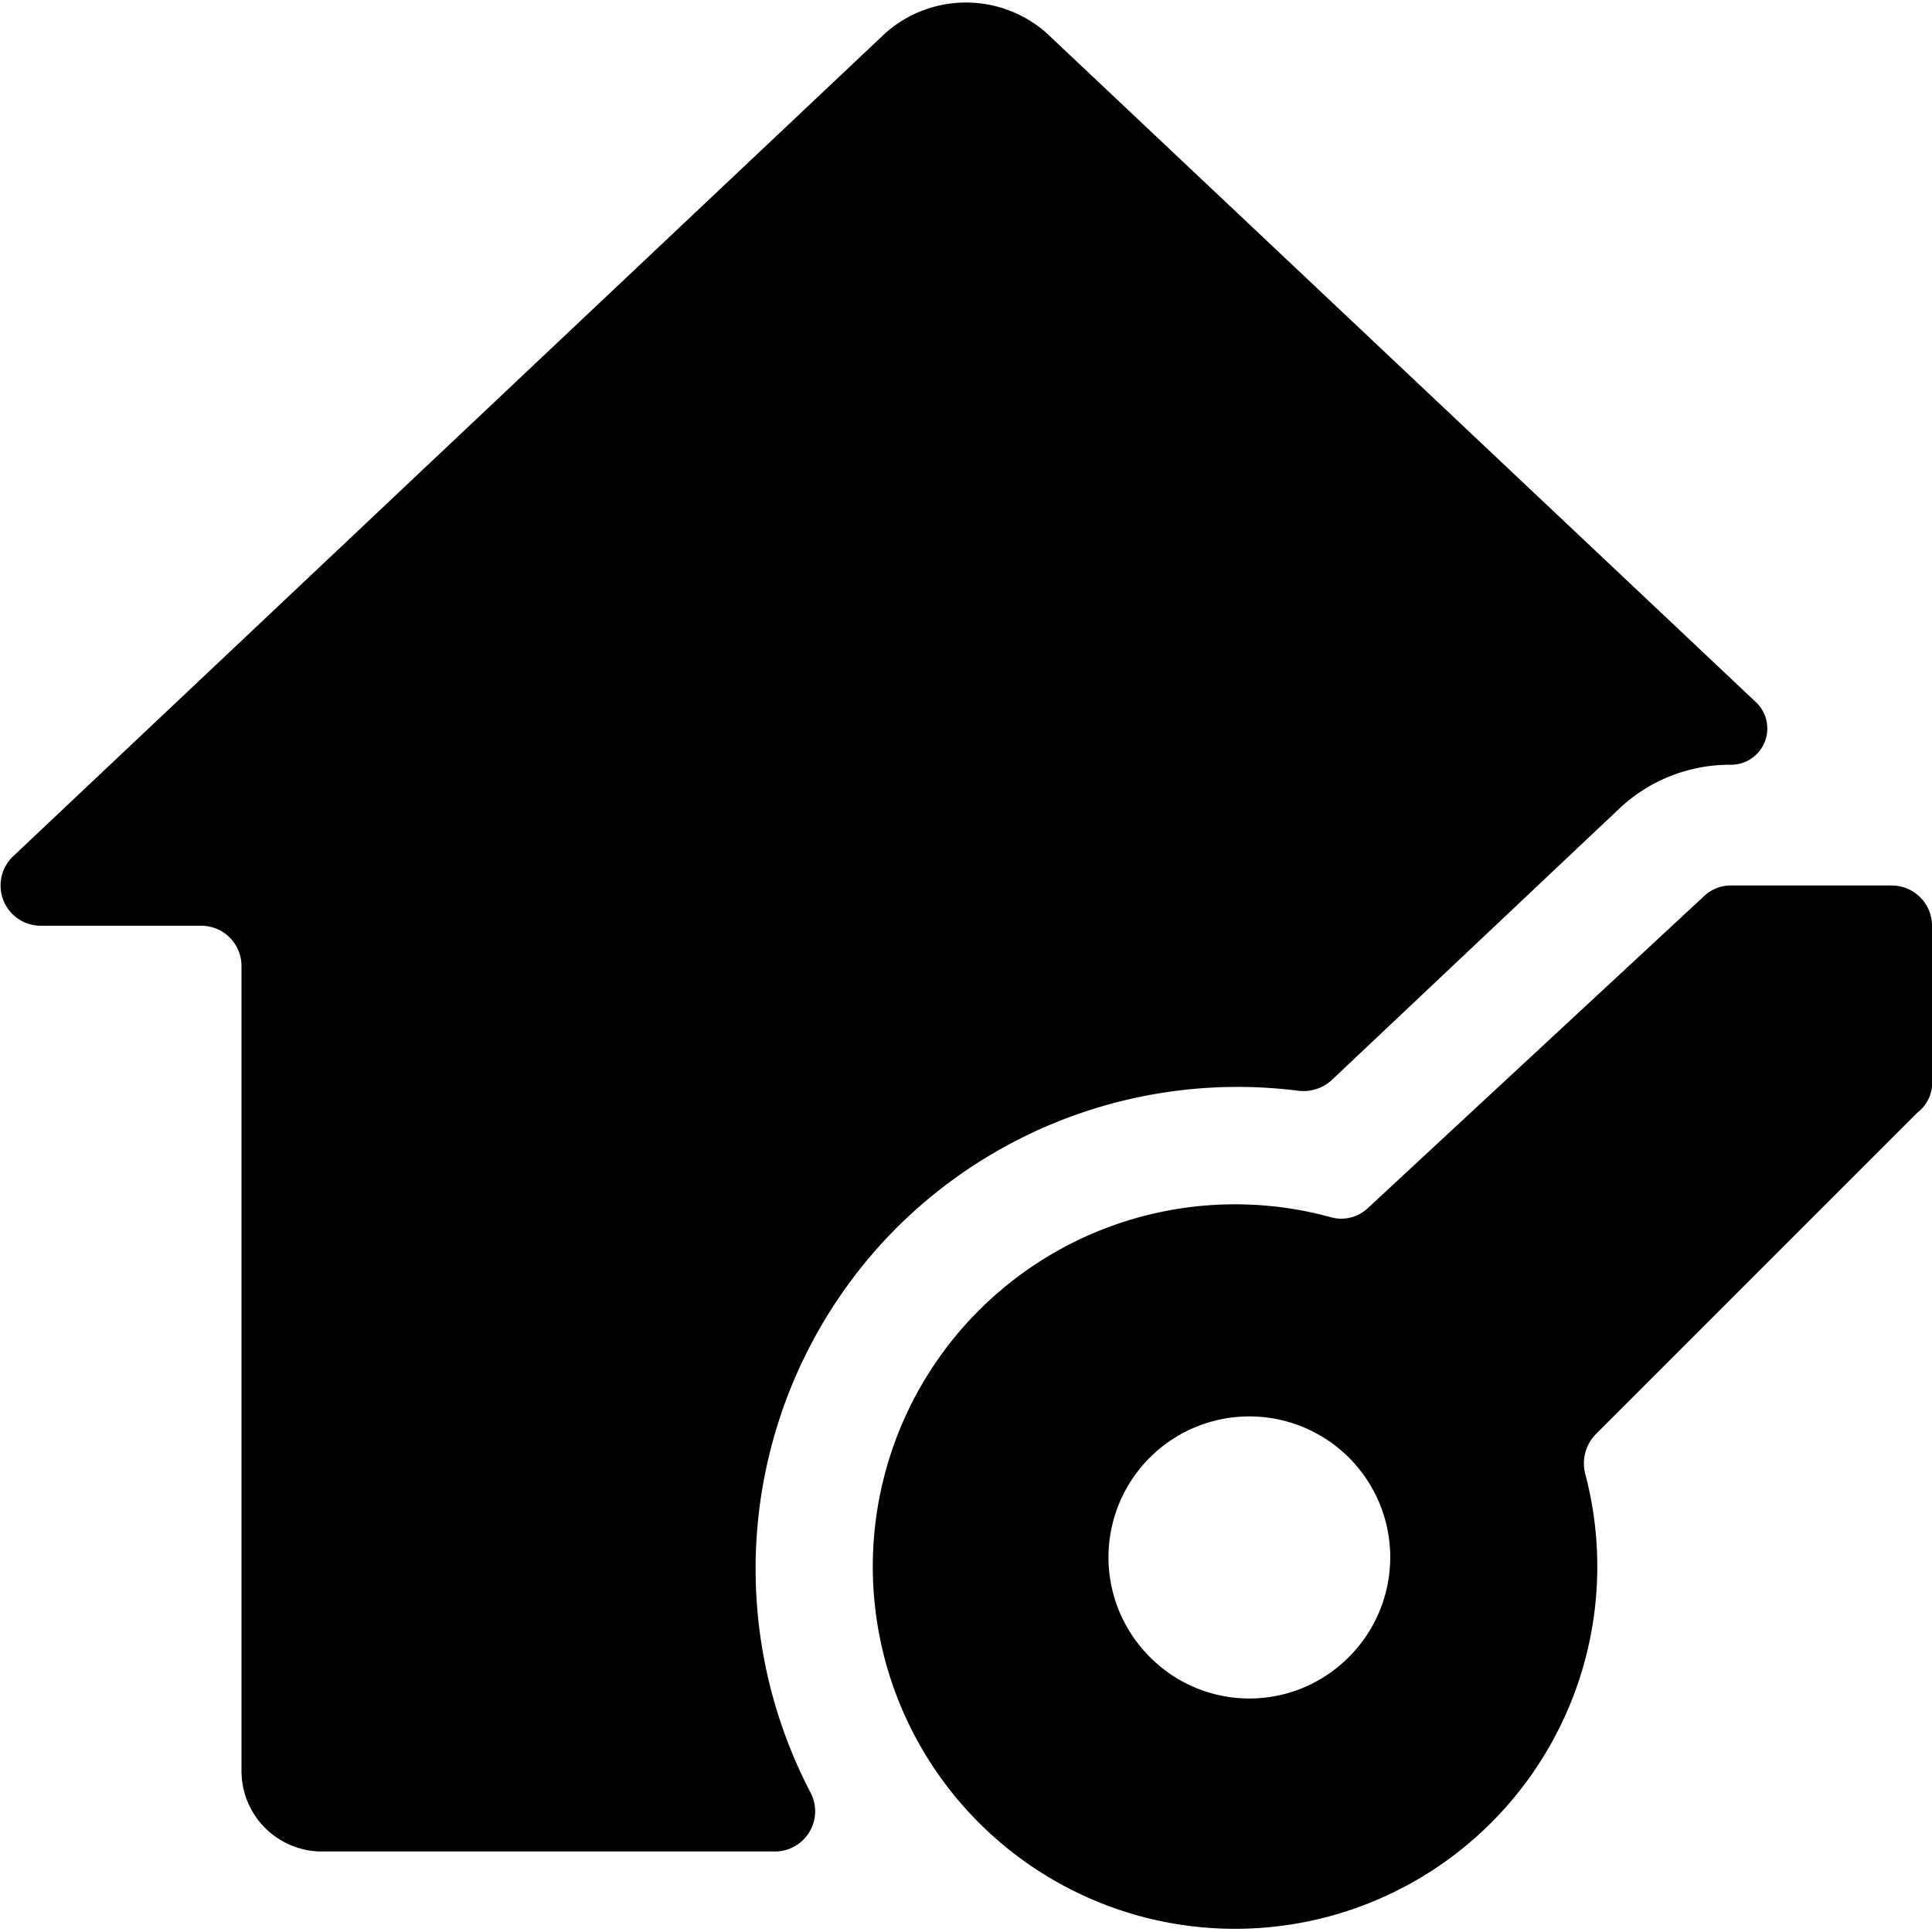
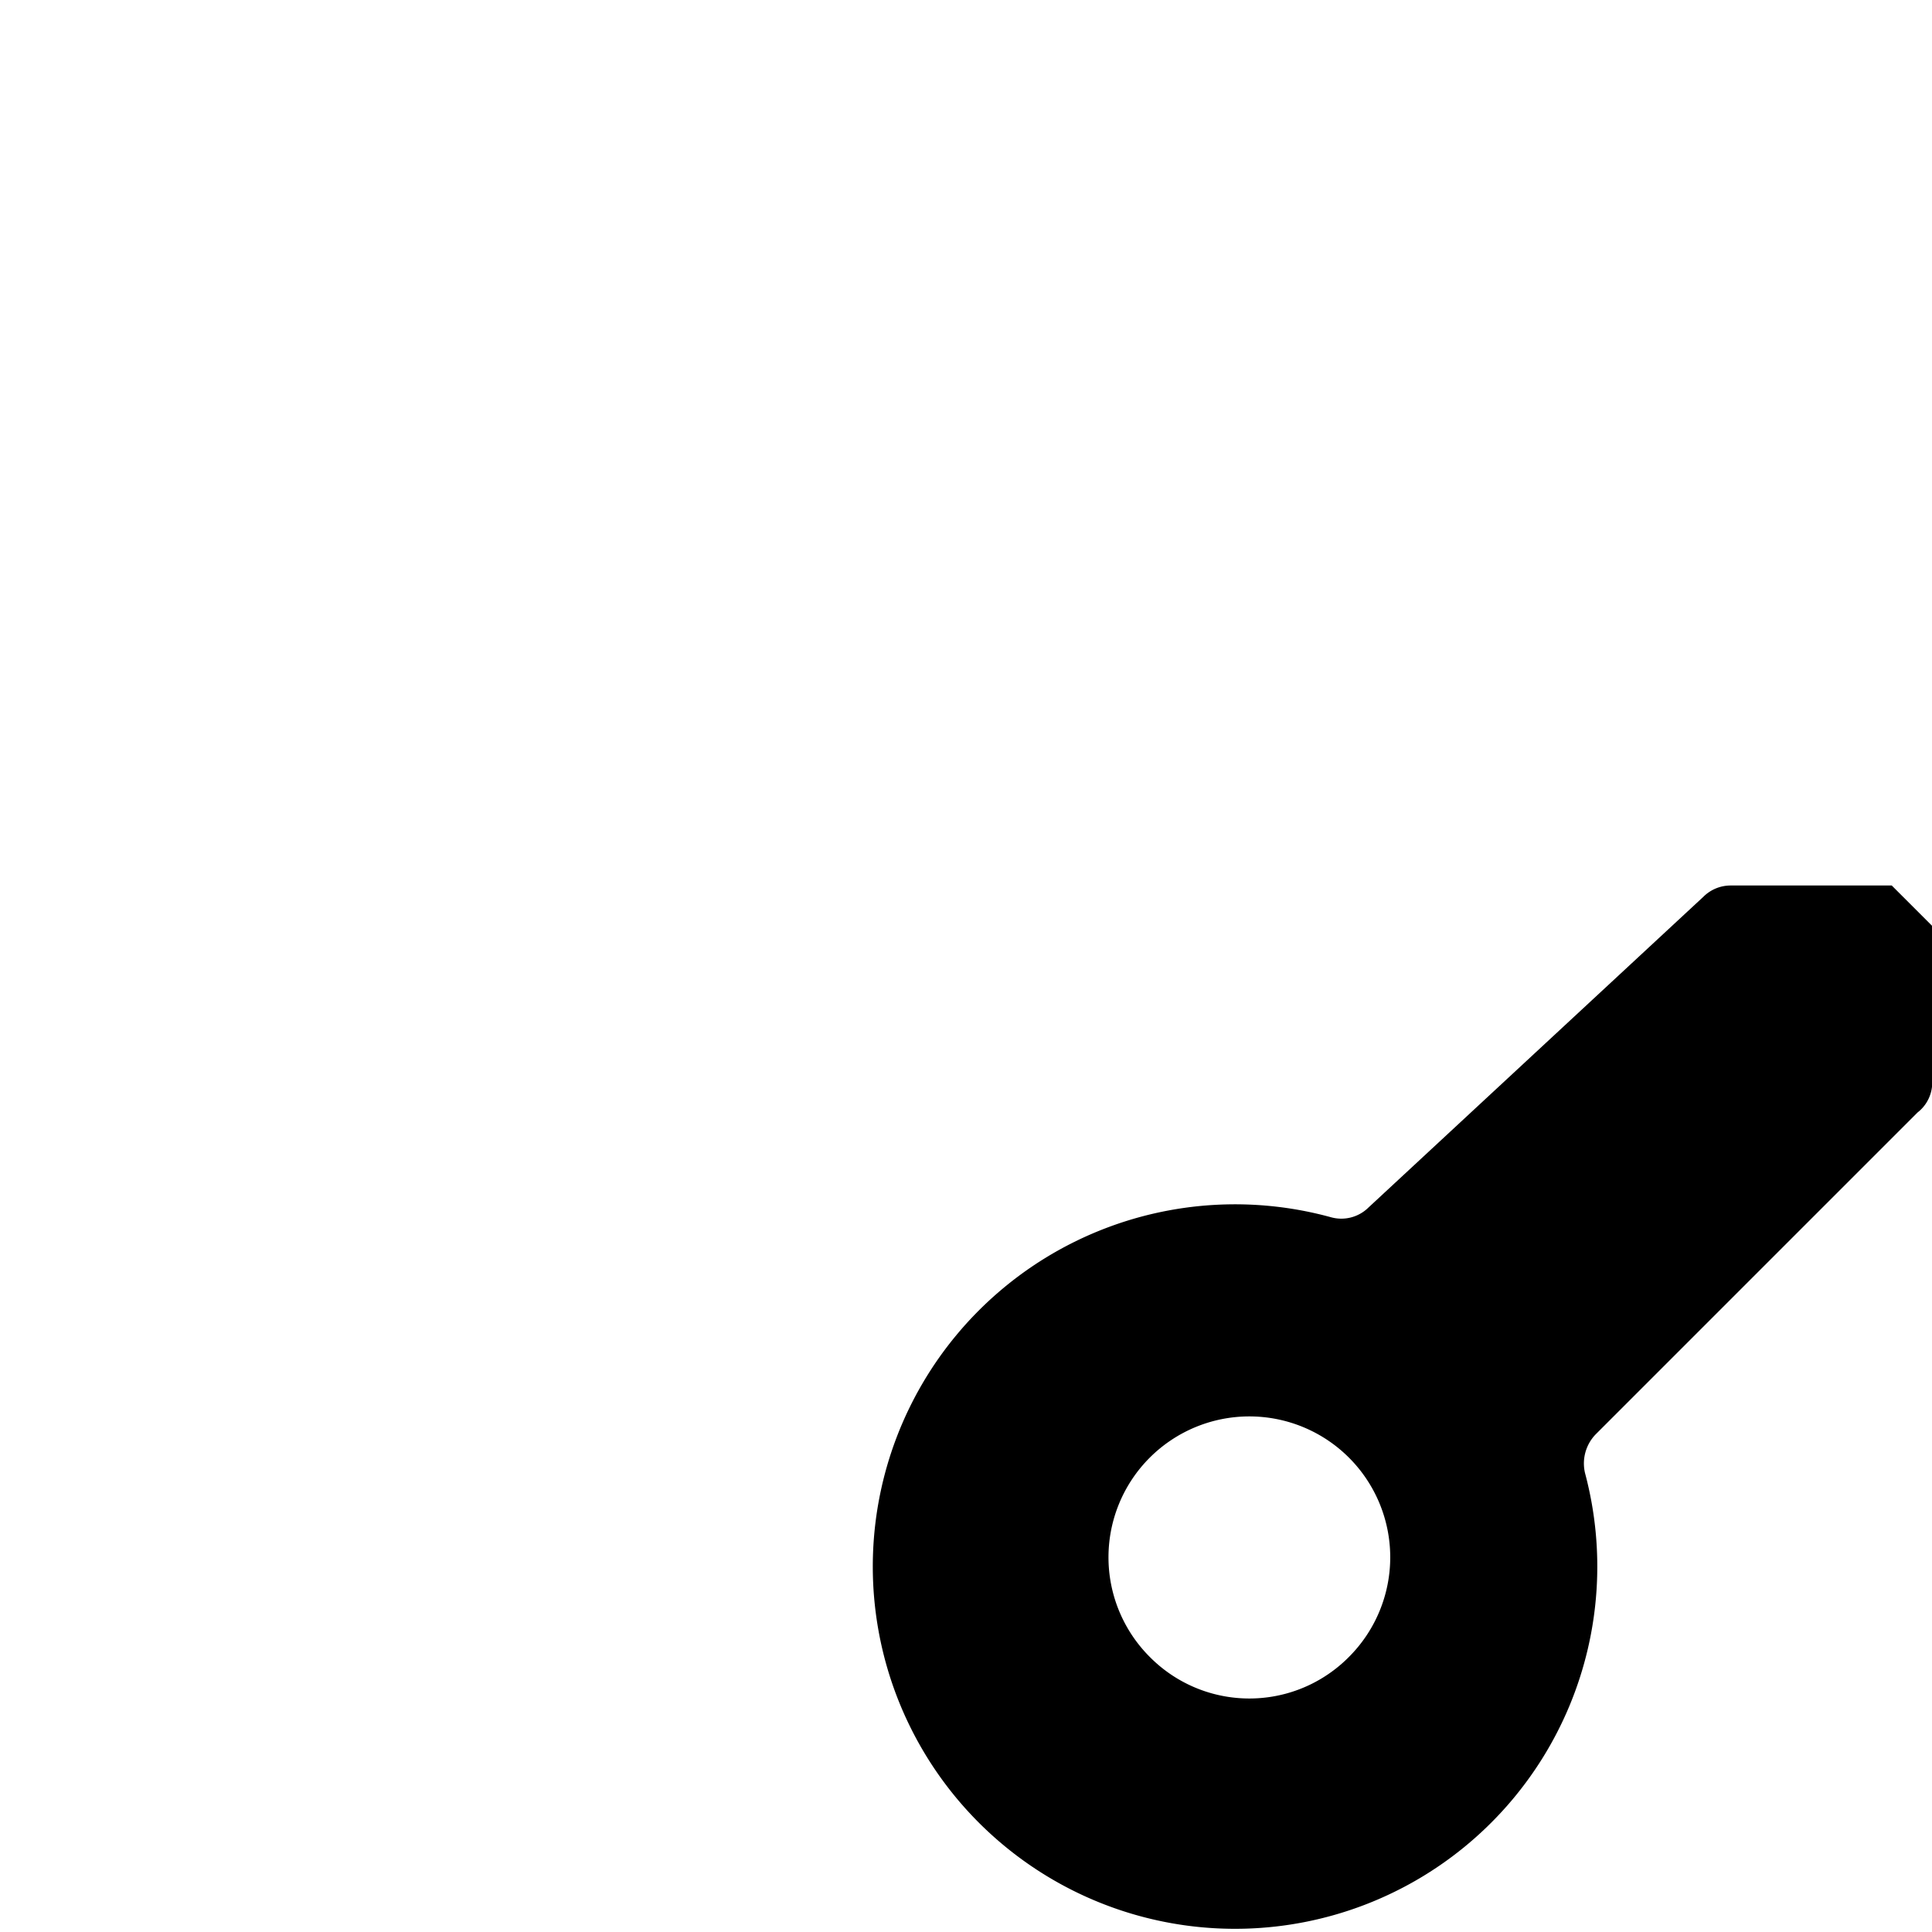
<svg xmlns="http://www.w3.org/2000/svg" viewBox="0 0 24 24">
  <g>
-     <path d="M11.13 15.26a6 6 0 0 1 5 -1.71 0.52 0.52 0 0 0 0.41 -0.13l3.57 -3.37a2 2 0 0 1 1.39 -0.55 0.45 0.45 0 0 0 0.31 -0.78L13 0.41a1.51 1.51 0 0 0 -2 0L0.16 10.64a0.5 0.5 0 0 0 0.34 0.86h2a0.5 0.5 0 0 1 0.5 0.5v10a1 1 0 0 0 1 1h5.63a0.5 0.5 0 0 0 0.44 -0.73 6 6 0 0 1 1.06 -7.01Z" fill="#000000" stroke-width="1" />
-     <path d="M23.5 11h-2a0.48 0.48 0 0 0 -0.34 0.14L17 15a0.48 0.48 0 0 1 -0.47 0.12 4.5 4.5 0 1 0 3.16 3.18 0.52 0.52 0 0 1 0.13 -0.48l4 -4a0.47 0.47 0 0 0 0.18 -0.32v-2a0.5 0.5 0 0 0 -0.5 -0.5Zm-6.74 9.58a1.74 1.74 0 0 1 -2.48 0 1.75 1.75 0 1 1 2.48 0Z" fill="#000000" stroke-width="1" />
+     <path d="M23.5 11h-2a0.48 0.48 0 0 0 -0.34 0.14L17 15a0.48 0.48 0 0 1 -0.47 0.12 4.5 4.5 0 1 0 3.16 3.18 0.52 0.52 0 0 1 0.13 -0.48l4 -4a0.47 0.47 0 0 0 0.18 -0.32v-2Zm-6.74 9.58a1.74 1.74 0 0 1 -2.48 0 1.75 1.75 0 1 1 2.48 0Z" fill="#000000" stroke-width="1" />
  </g>
</svg>